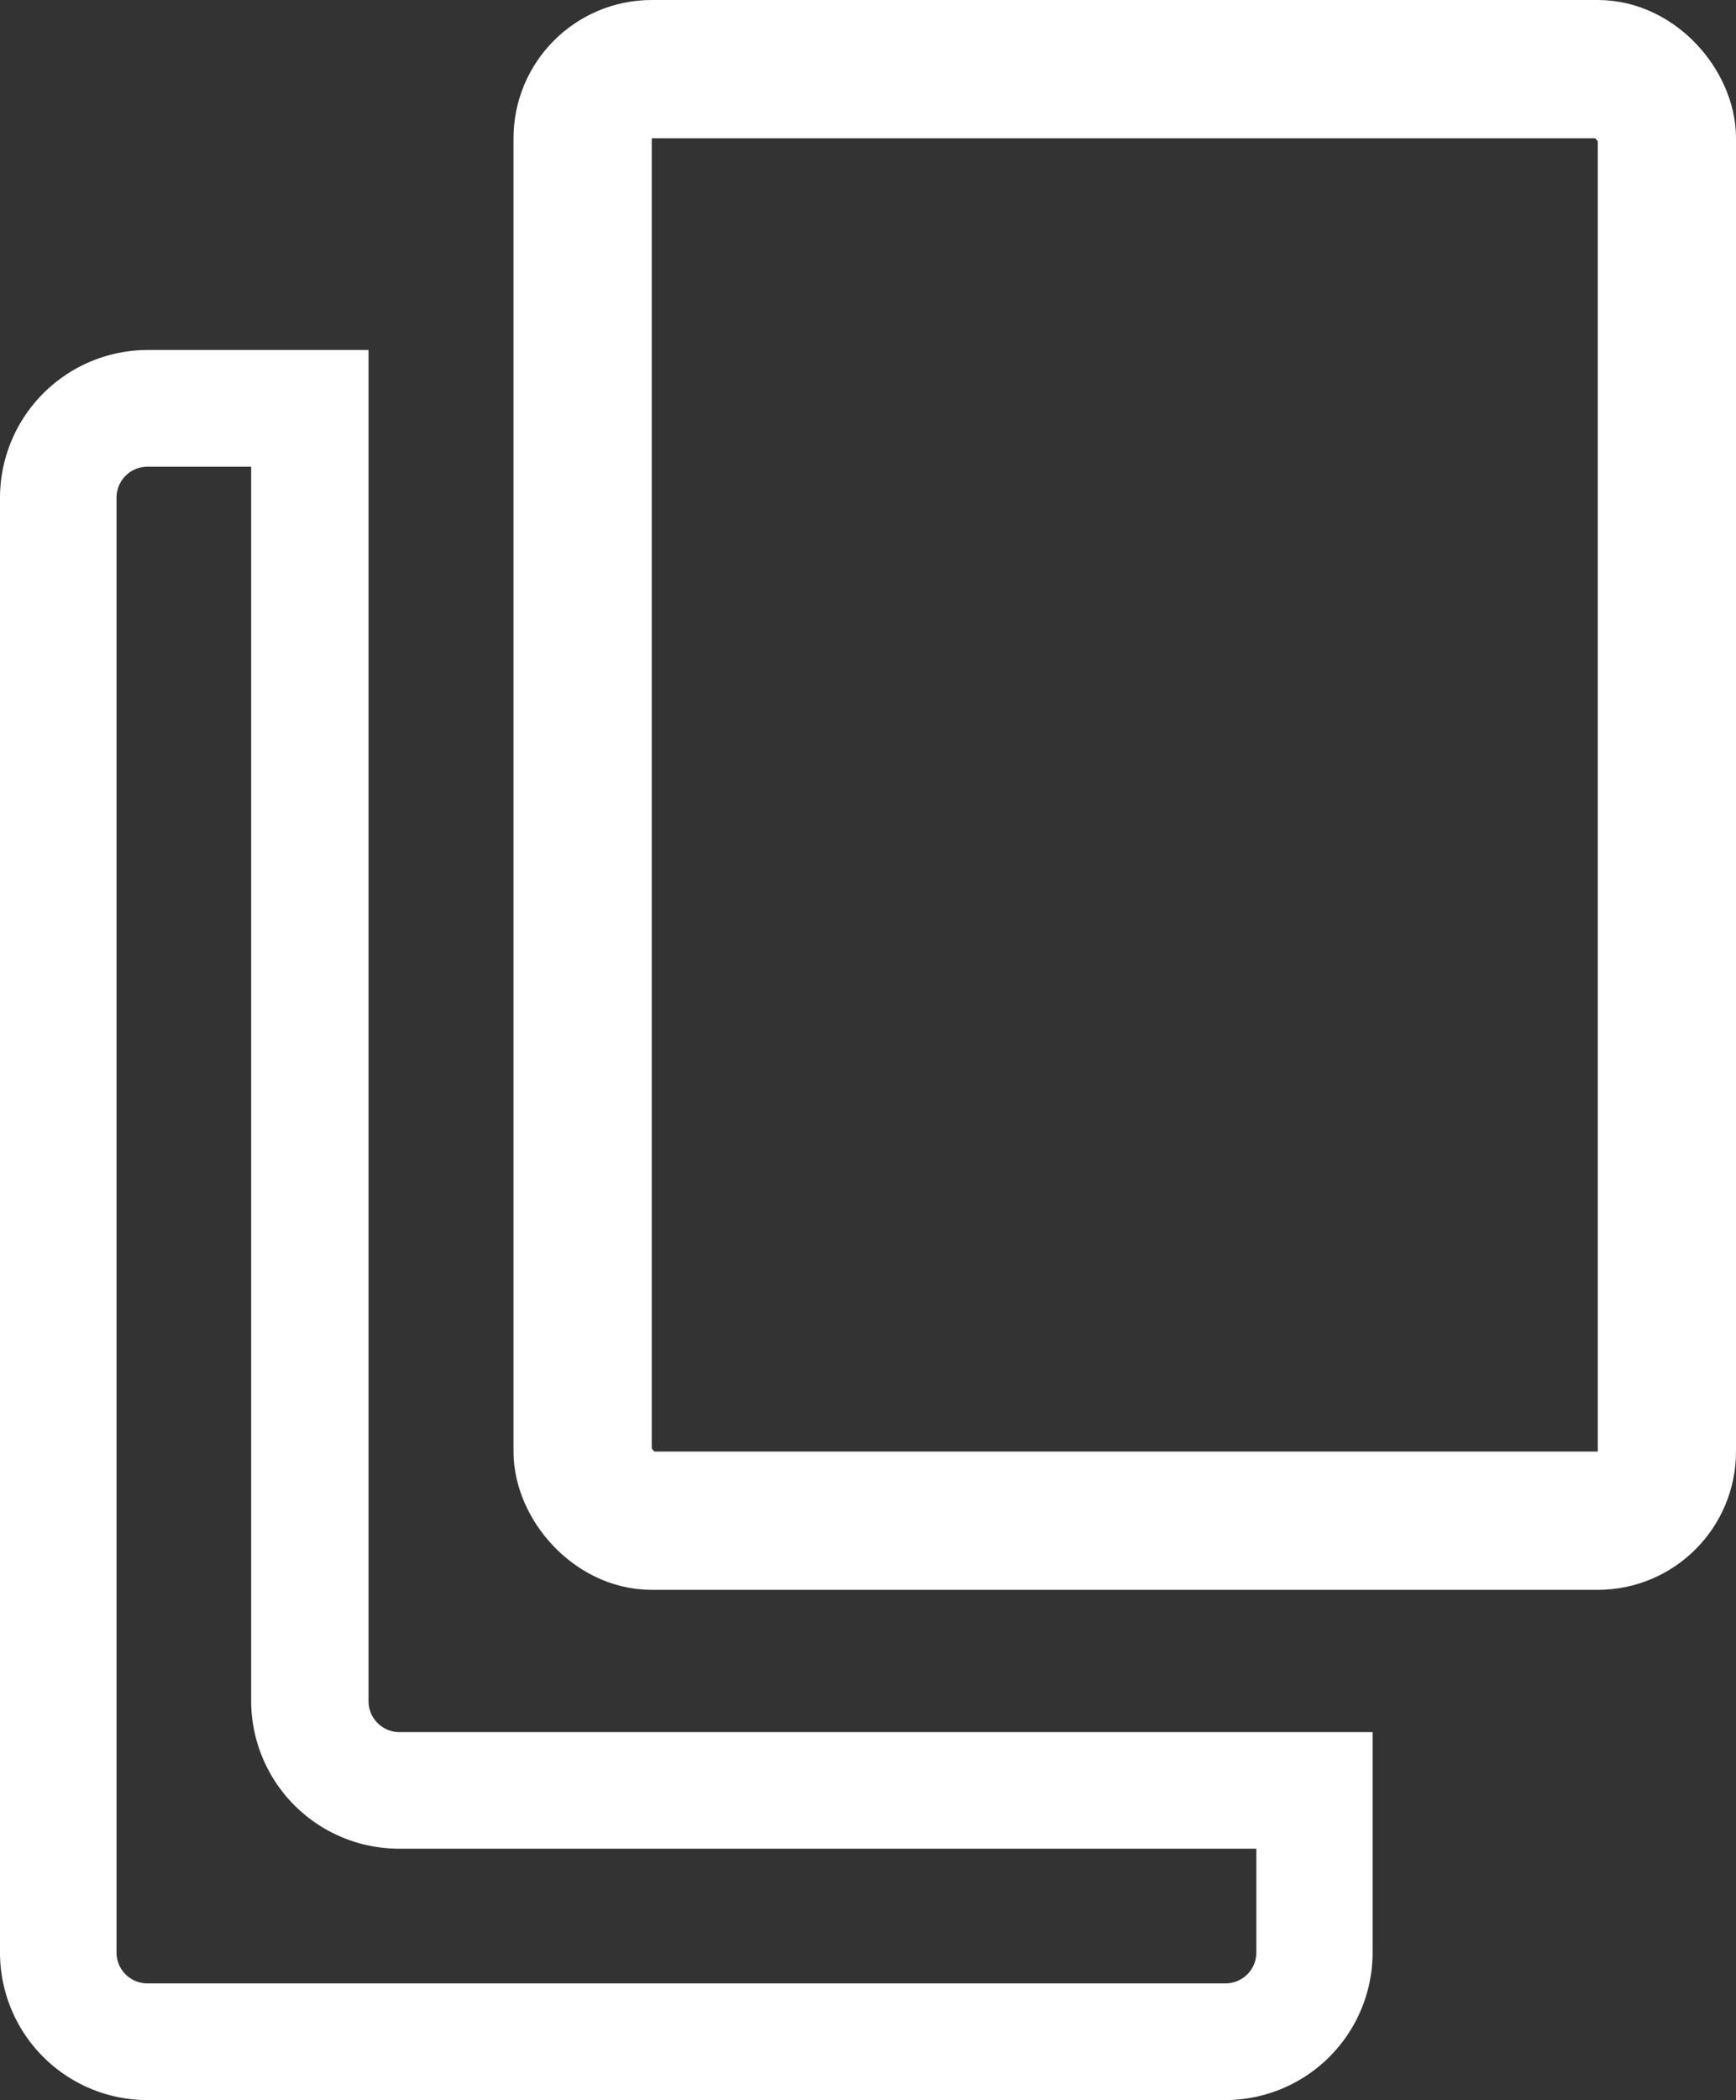
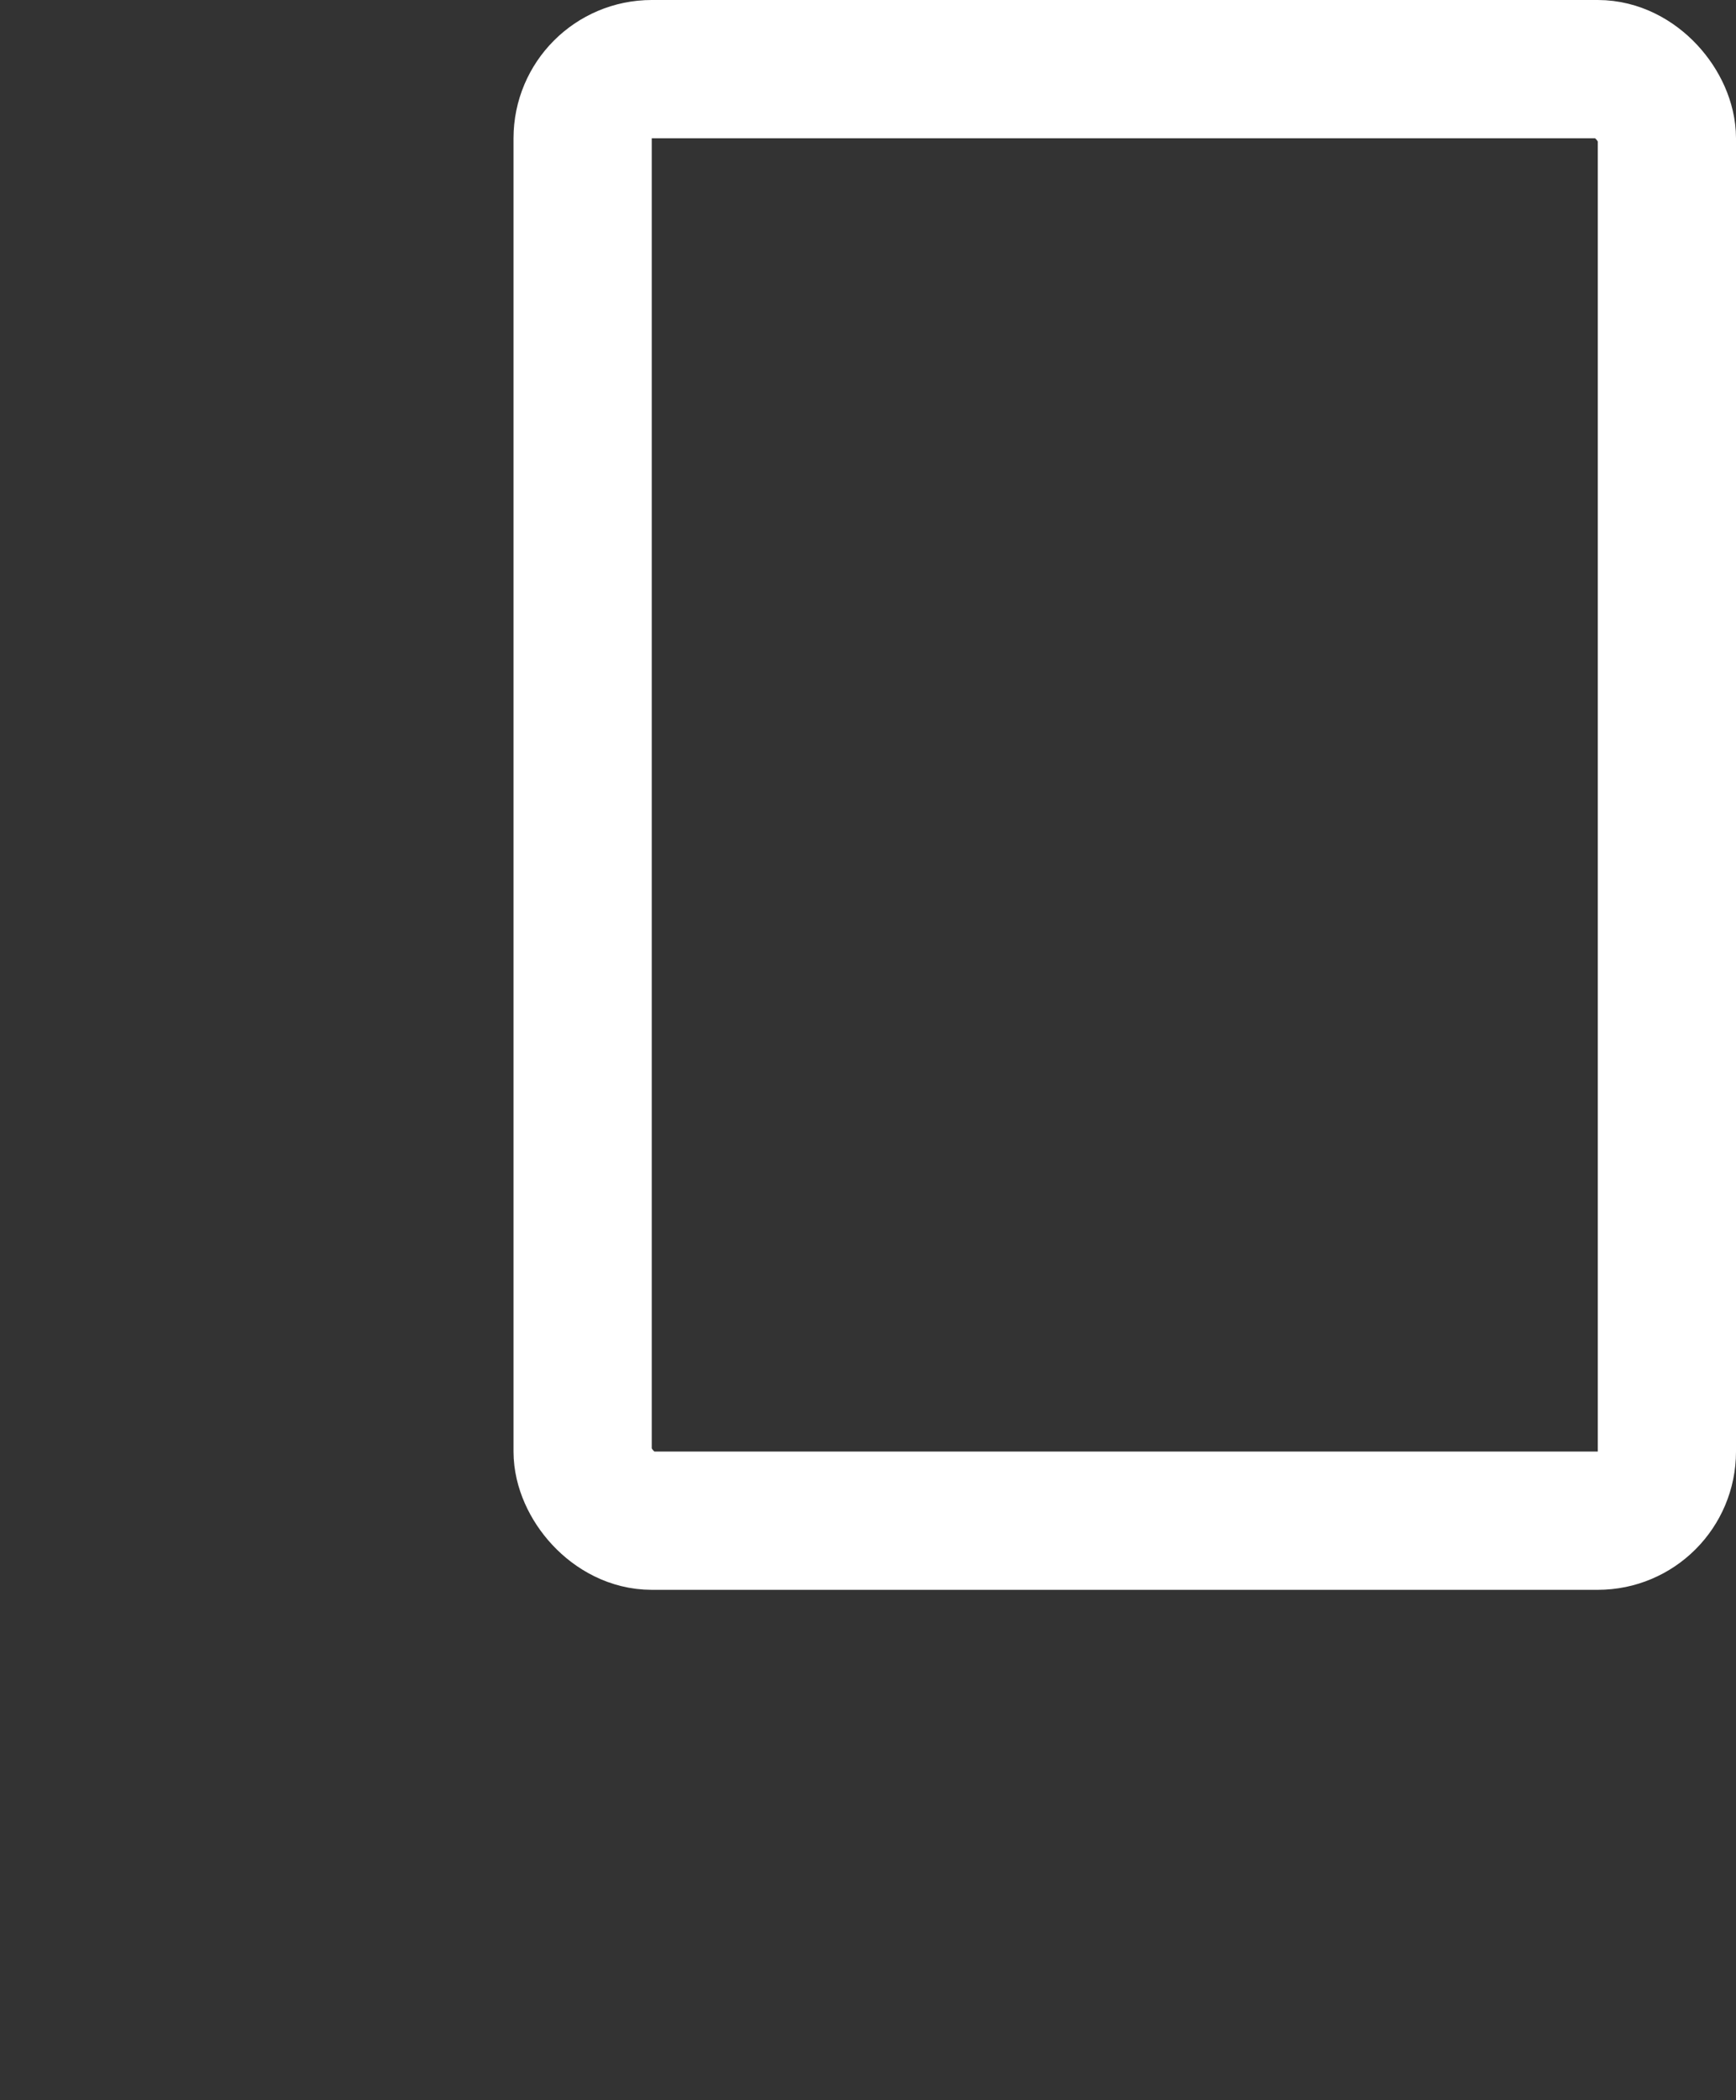
<svg xmlns="http://www.w3.org/2000/svg" width="12.559" height="15.187" viewBox="0 0 12.559 15.187">
  <rect x="0" y="0" width="12.559" height="15.187" fill="#333333" stroke="none" />
  <defs>
    <clipPath id="clip-path">
      <rect id="Прямоугольник_428" data-name="Прямоугольник 428" width="9.93" height="12.656" fill="none" stroke="rgba(0,0,0,0)" stroke-width="1" />
    </clipPath>
  </defs>
  <g id="Сгруппировать_1525" data-name="Сгруппировать 1525" transform="translate(-1178.115 -1036)">
    <g id="Прямоугольник_427" data-name="Прямоугольник 427" transform="translate(1181.83 1036)" fill="none" stroke="#fff" stroke-width="1">
-       <rect width="8.844" height="11.497" rx="1" stroke="none" />
      <rect x="0.5" y="0.5" width="7.844" height="10.497" rx="0.5" fill="none" />
    </g>
    <g id="Сгруппировать_1489" data-name="Сгруппировать 1489" transform="translate(1178.115 1038.531)">
      <g id="Сгруппировать_1488" data-name="Сгруппировать 1488" clip-path="url(#clip-path)">
-         <path id="Контур_850" data-name="Контур 850" d="M8.863,12.656h-7.8A1.067,1.067,0,0,1,0,11.589V1.067A1.07,1.07,0,0,1,1.066,0h1.6V9.772a.224.224,0,0,0,.223.223H9.93v1.595a1.067,1.067,0,0,1-1.066,1.066M1.066.844a.224.224,0,0,0-.223.224V11.589a.223.223,0,0,0,.223.223h7.8a.223.223,0,0,0,.223-.223v-.751h-6.2A1.07,1.07,0,0,1,1.817,9.773V.844Z" transform="translate(0)" fill="#fff" stroke="rgba(0,0,0,0)" stroke-width="1" />
-       </g>
+         </g>
    </g>
  </g>
</svg>